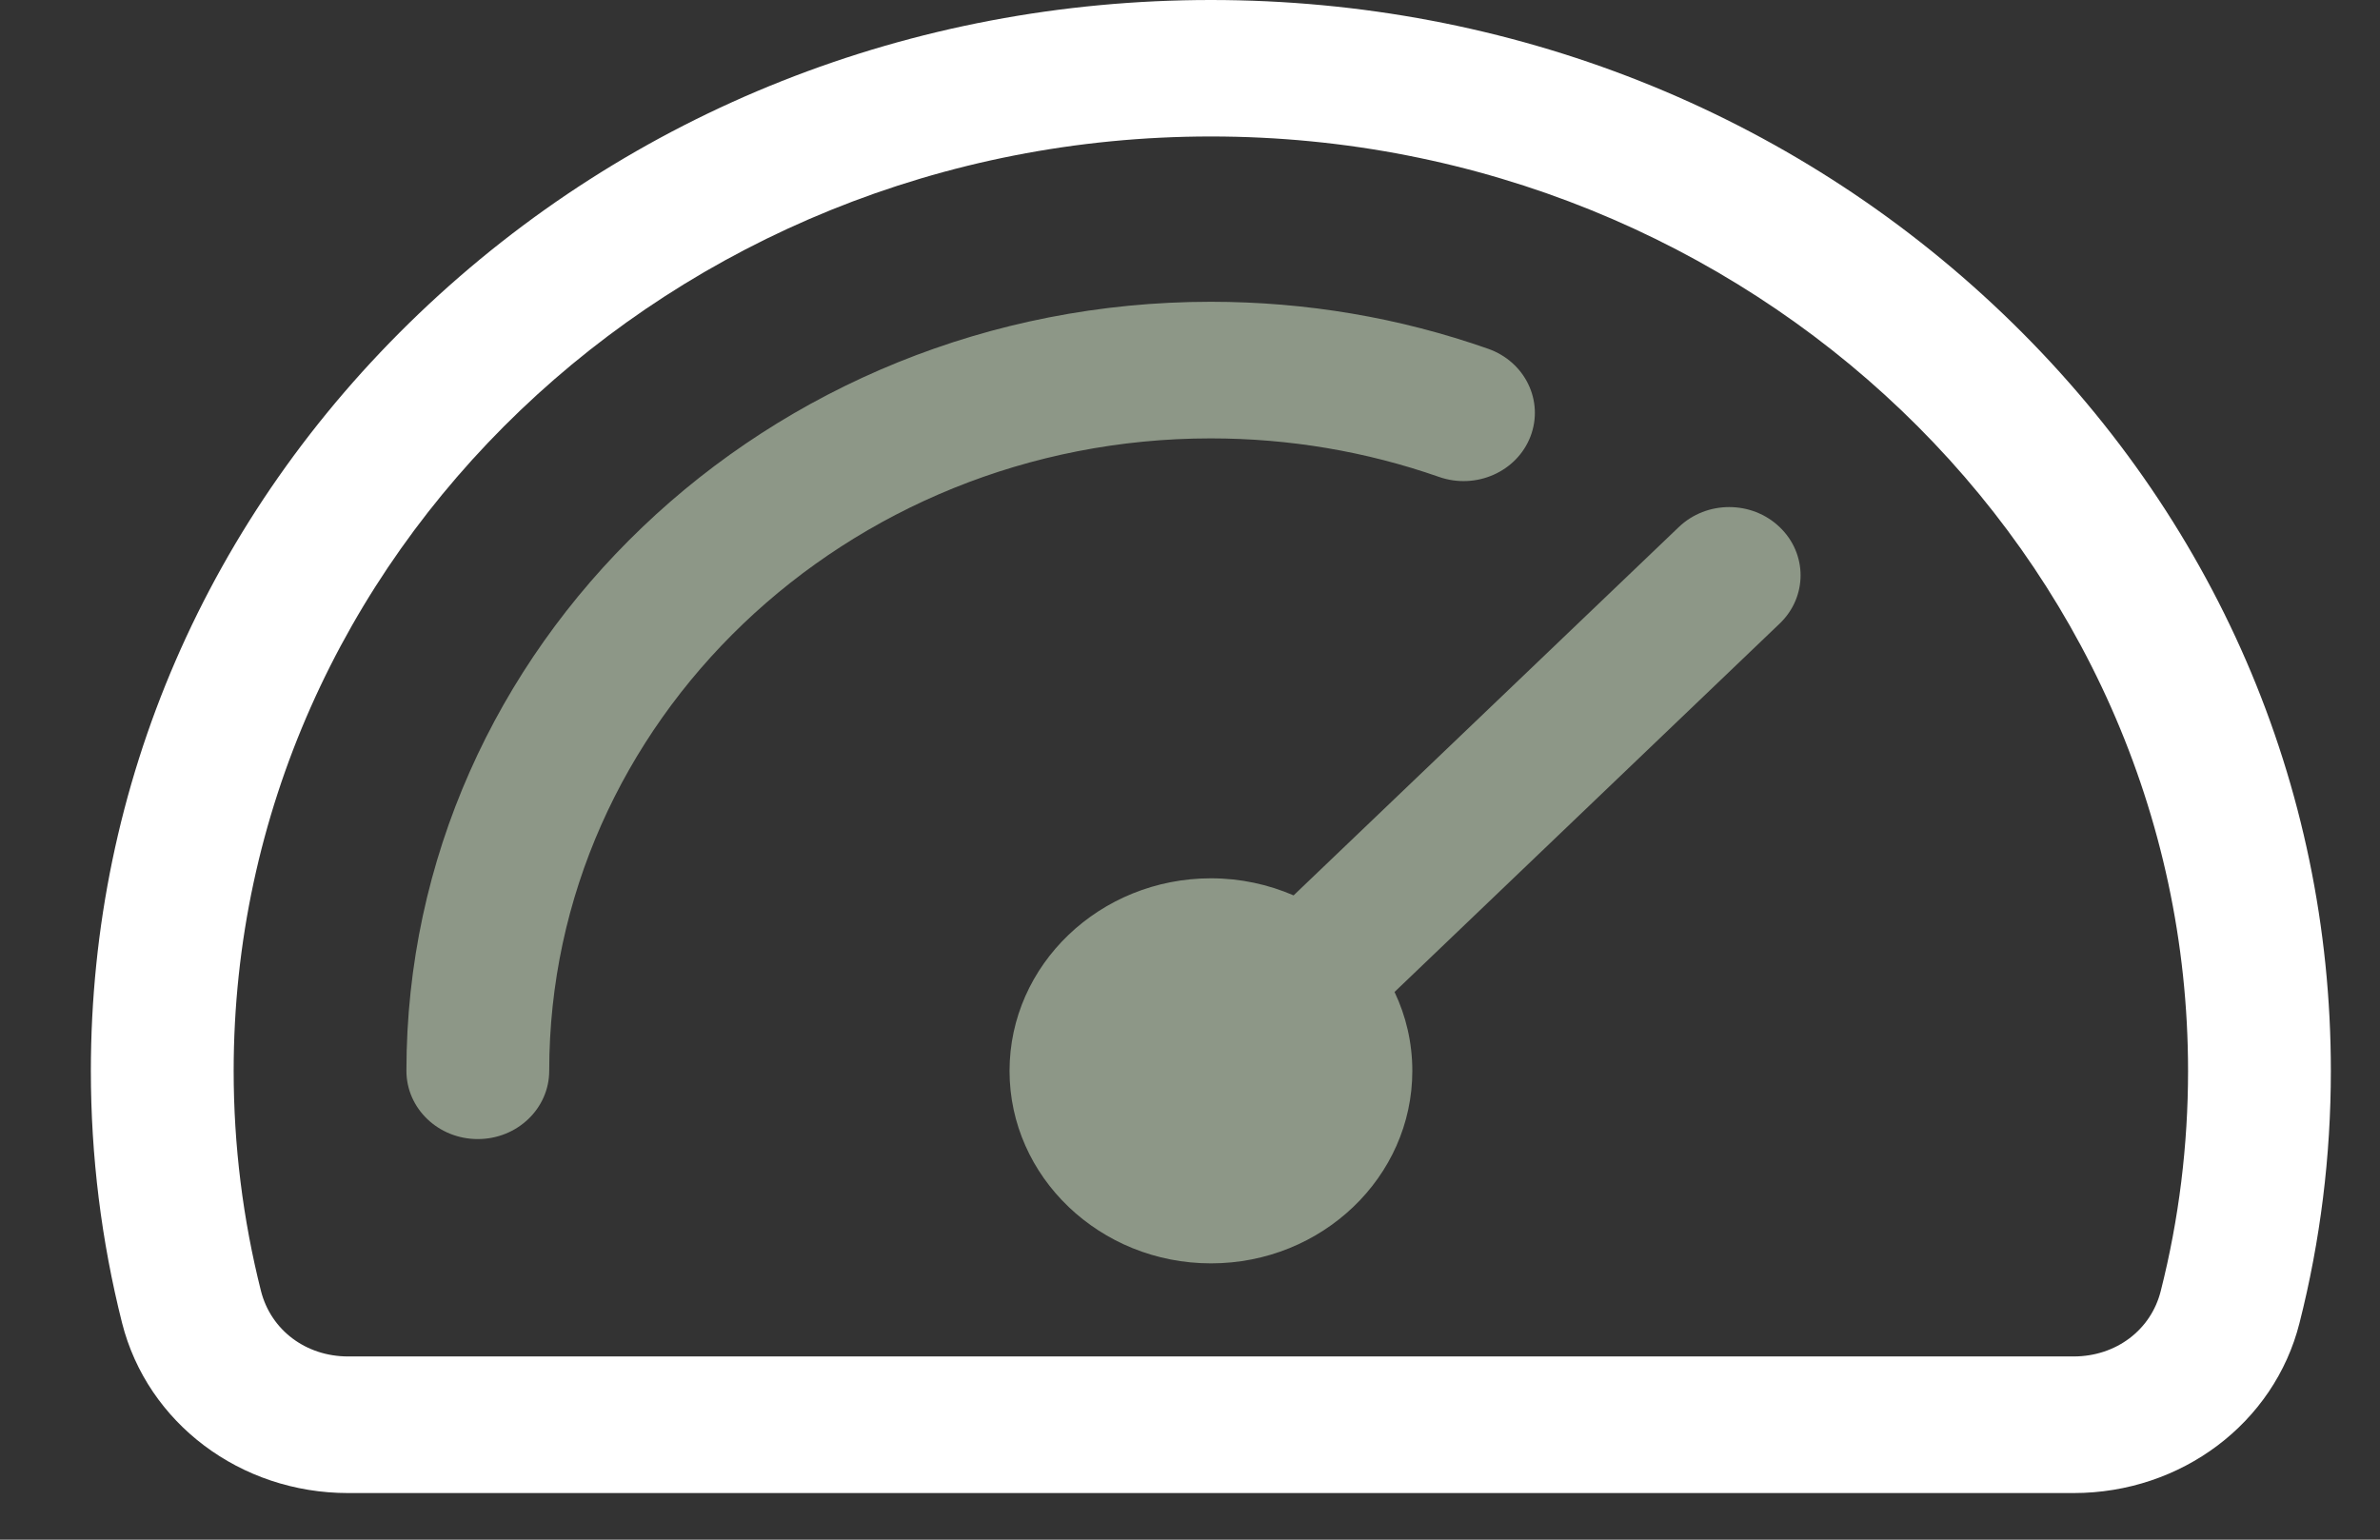
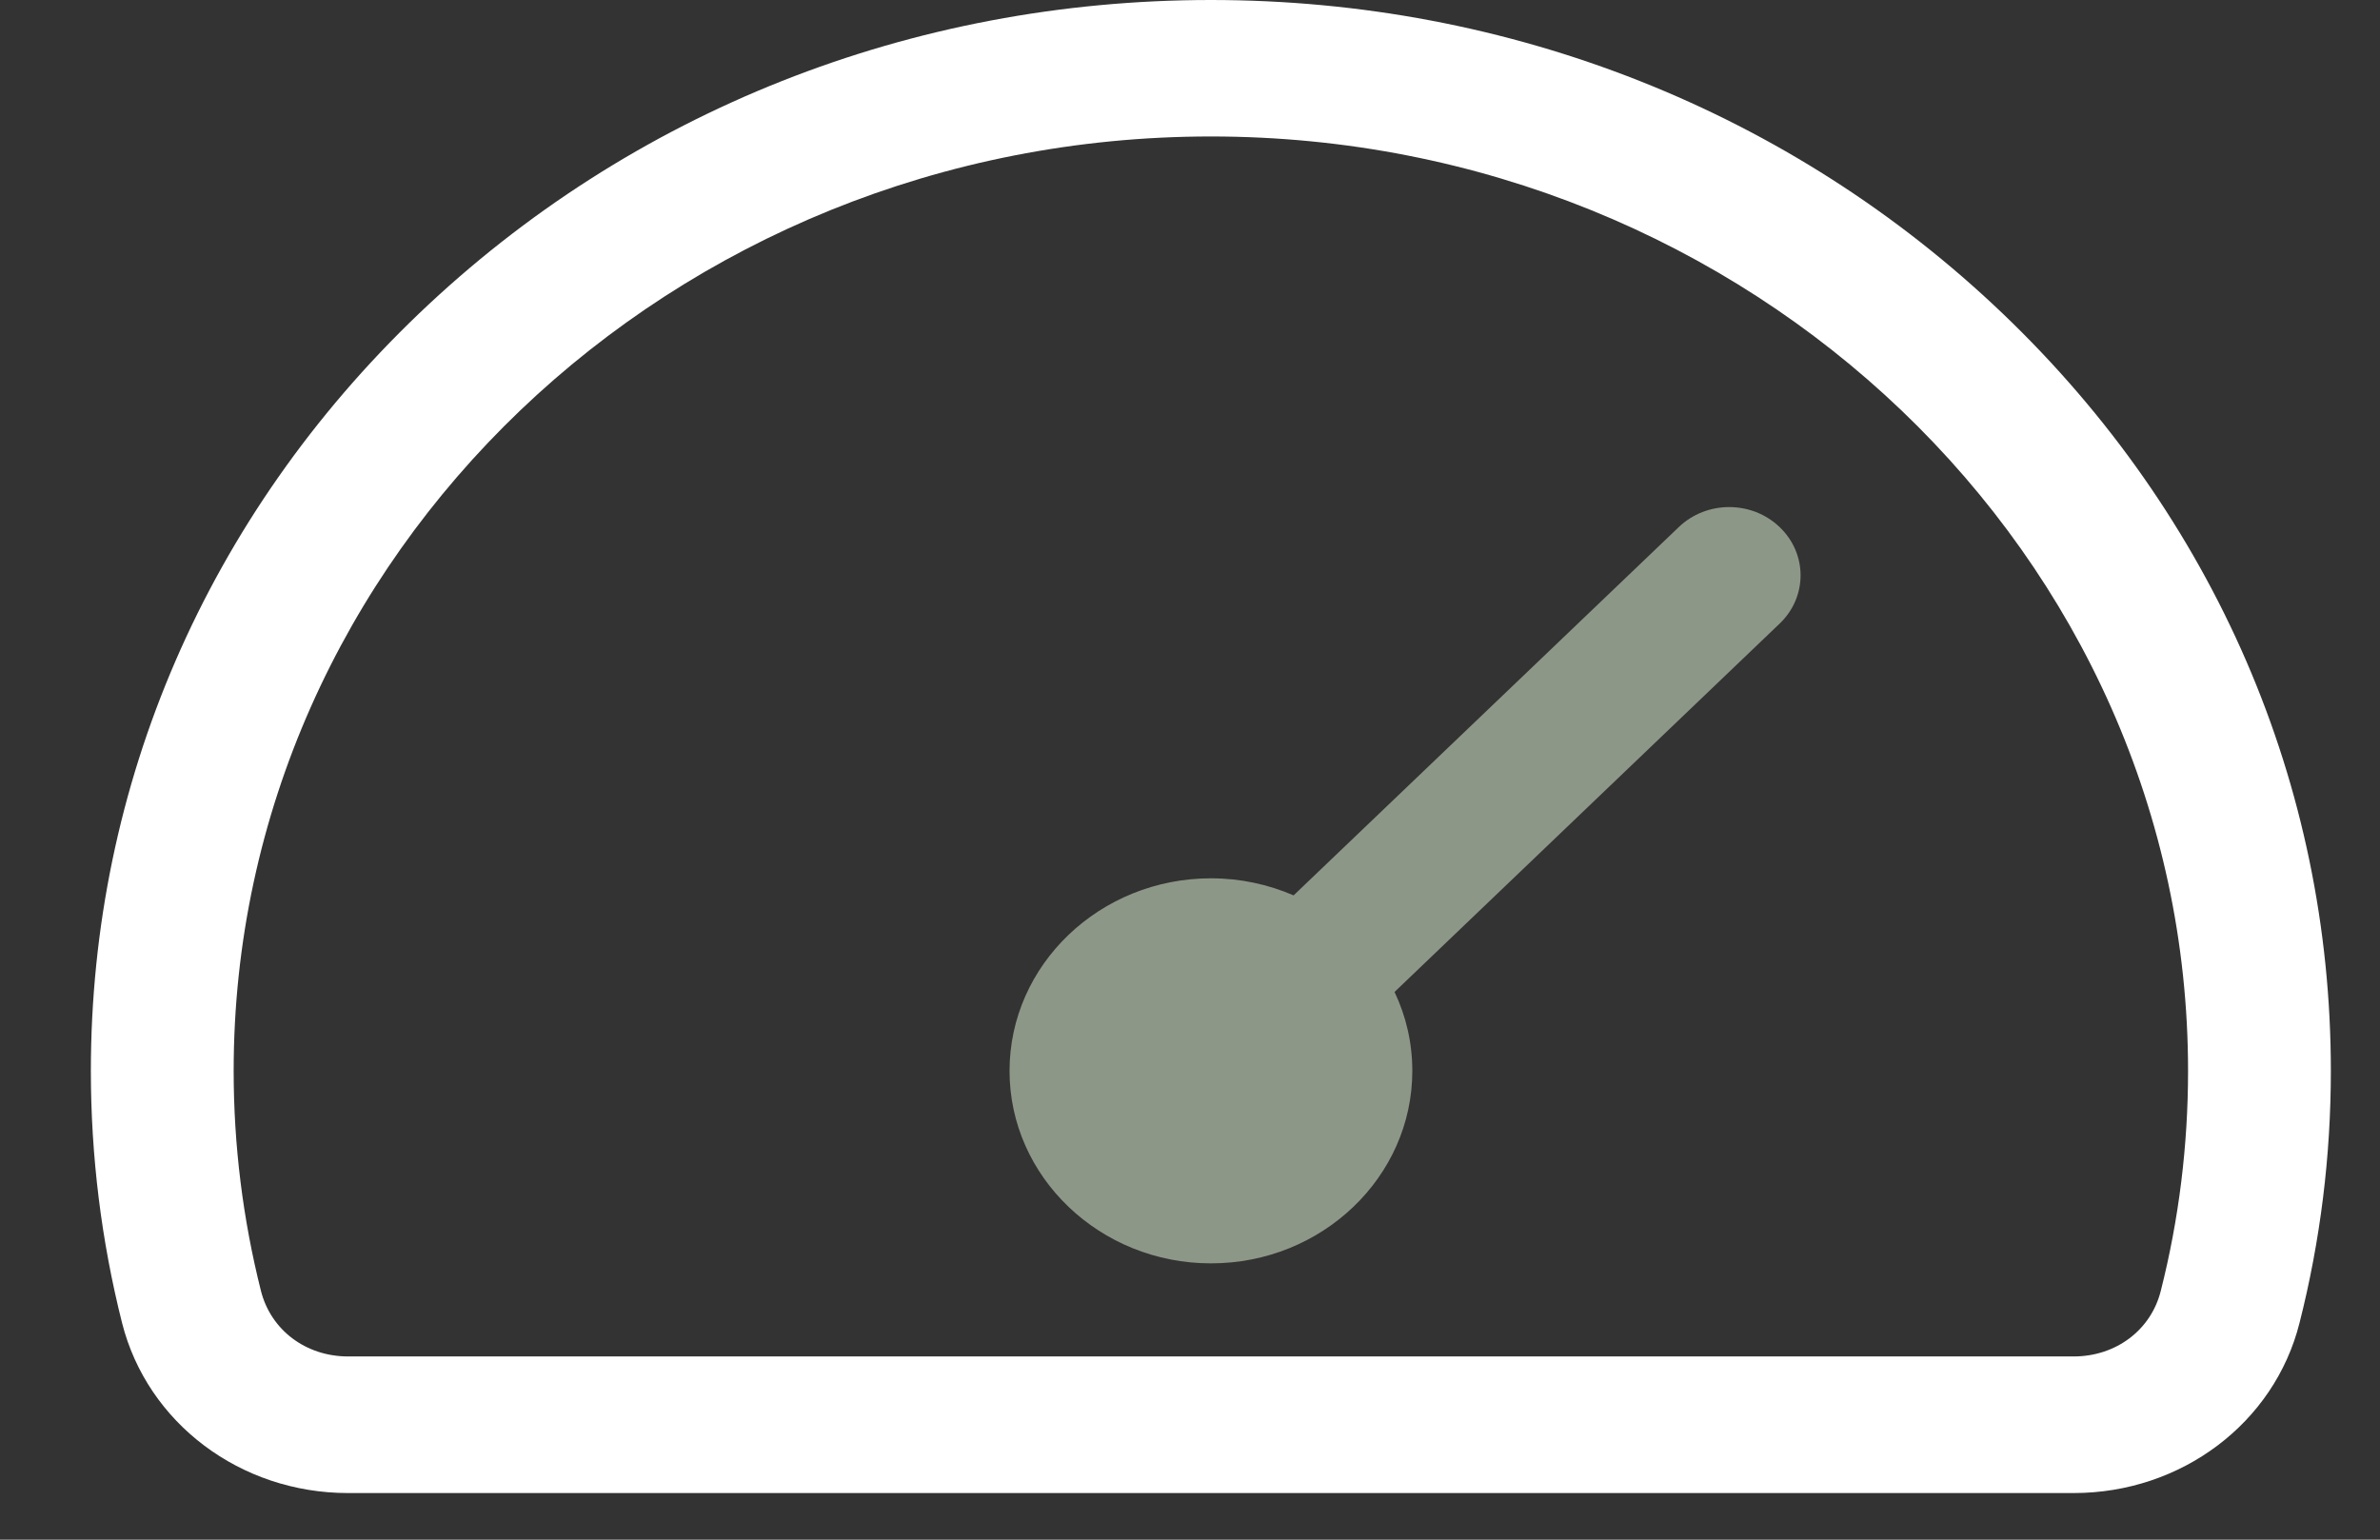
<svg xmlns="http://www.w3.org/2000/svg" width="17" height="11" viewBox="0 0 17 11" fill="none">
  <rect x="0" y="0" width="17" height="11" fill="#333333" stroke="none" />
  <path fill-rule="evenodd" clip-rule="evenodd" d="M15.434 9.223C15.564 8.711 15.629 8.182 15.629 7.651C15.629 3.97 12.498 0.975 8.649 0.975C4.8 0.975 1.669 3.97 1.669 7.651C1.669 8.182 1.735 8.711 1.864 9.223C1.935 9.503 2.185 9.691 2.486 9.691H14.812C15.113 9.691 15.364 9.503 15.434 9.223ZM14.306 2.241C12.795 0.796 10.786 0 8.649 0C6.512 0 4.503 0.796 2.992 2.241C1.481 3.686 0.649 5.607 0.649 7.651C0.649 8.259 0.724 8.865 0.872 9.452C1.053 10.167 1.717 10.667 2.486 10.667H14.812C15.581 10.667 16.245 10.167 16.425 9.452C16.574 8.865 16.649 8.259 16.649 7.651C16.649 5.607 15.817 3.686 14.306 2.241Z" fill="white" />
-   <path d="M10.278 3.407C9.757 3.225 9.209 3.132 8.648 3.132C6.042 3.132 3.923 5.159 3.923 7.65C3.923 7.92 3.694 8.138 3.413 8.138C3.131 8.138 2.903 7.92 2.903 7.65C2.903 4.621 5.48 2.156 8.648 2.156C9.329 2.156 9.996 2.269 10.63 2.492C10.894 2.585 11.029 2.865 10.932 3.118C10.835 3.371 10.542 3.5 10.278 3.407Z" fill="#8D9787" />
-   <path d="M12.712 4.455C12.911 4.265 12.911 3.956 12.712 3.766C12.513 3.575 12.19 3.575 11.991 3.766L9.24 6.397C9.06 6.319 8.86 6.275 8.65 6.275C7.857 6.275 7.211 6.892 7.211 7.651C7.211 8.409 7.857 9.026 8.65 9.026C9.443 9.026 10.088 8.409 10.088 7.651C10.088 7.45 10.043 7.259 9.961 7.087L12.712 4.455Z" fill="#8D9787" />
+   <path d="M12.712 4.455C12.911 4.265 12.911 3.956 12.712 3.766C12.513 3.575 12.19 3.575 11.991 3.766L9.24 6.397C9.06 6.319 8.86 6.275 8.65 6.275C7.857 6.275 7.211 6.892 7.211 7.651C7.211 8.409 7.857 9.026 8.65 9.026C9.443 9.026 10.088 8.409 10.088 7.651C10.088 7.45 10.043 7.259 9.961 7.087L12.712 4.455" fill="#8D9787" />
</svg>